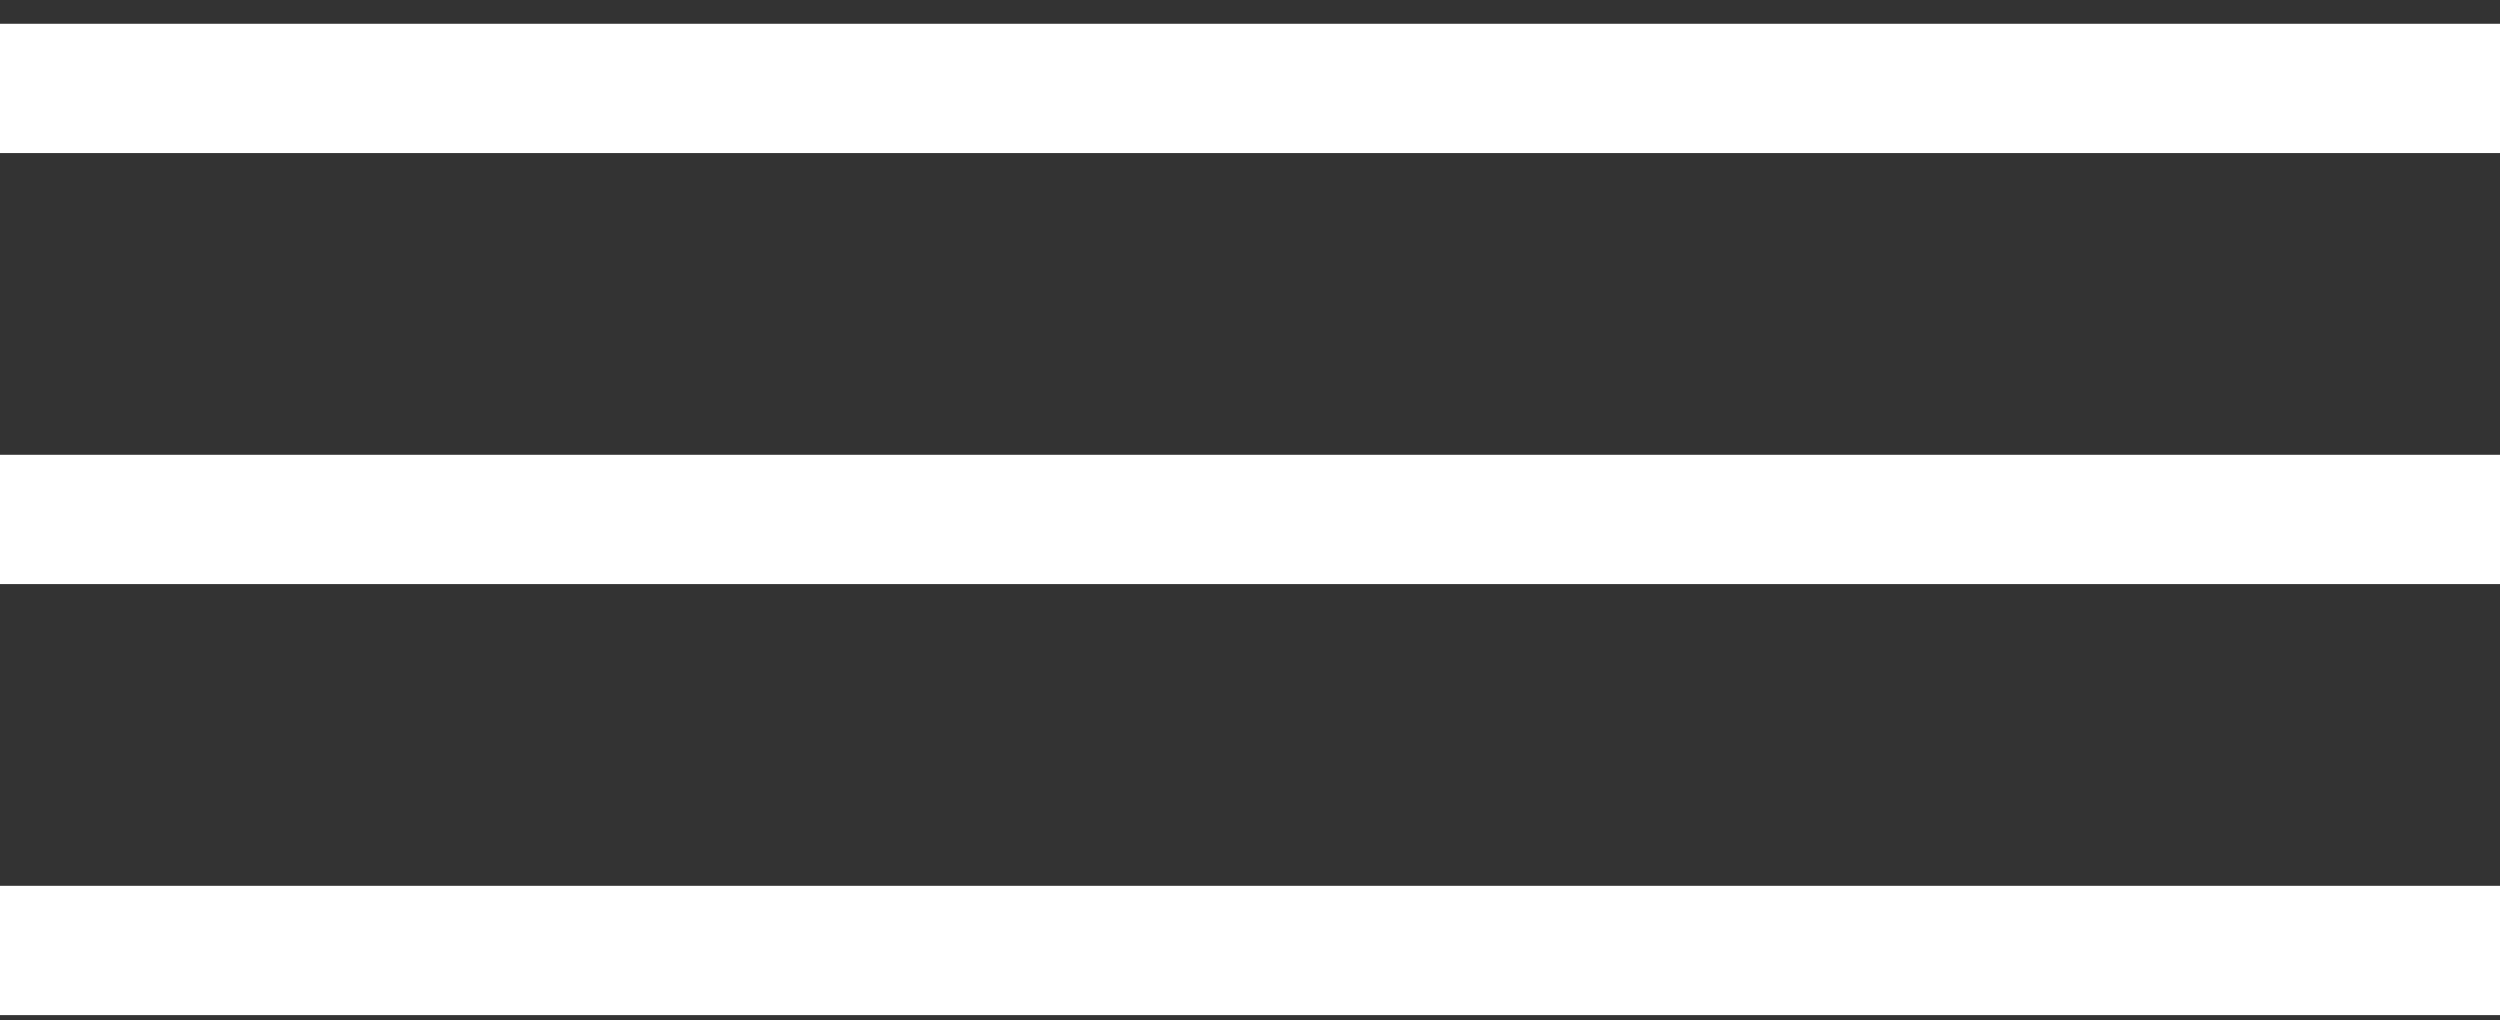
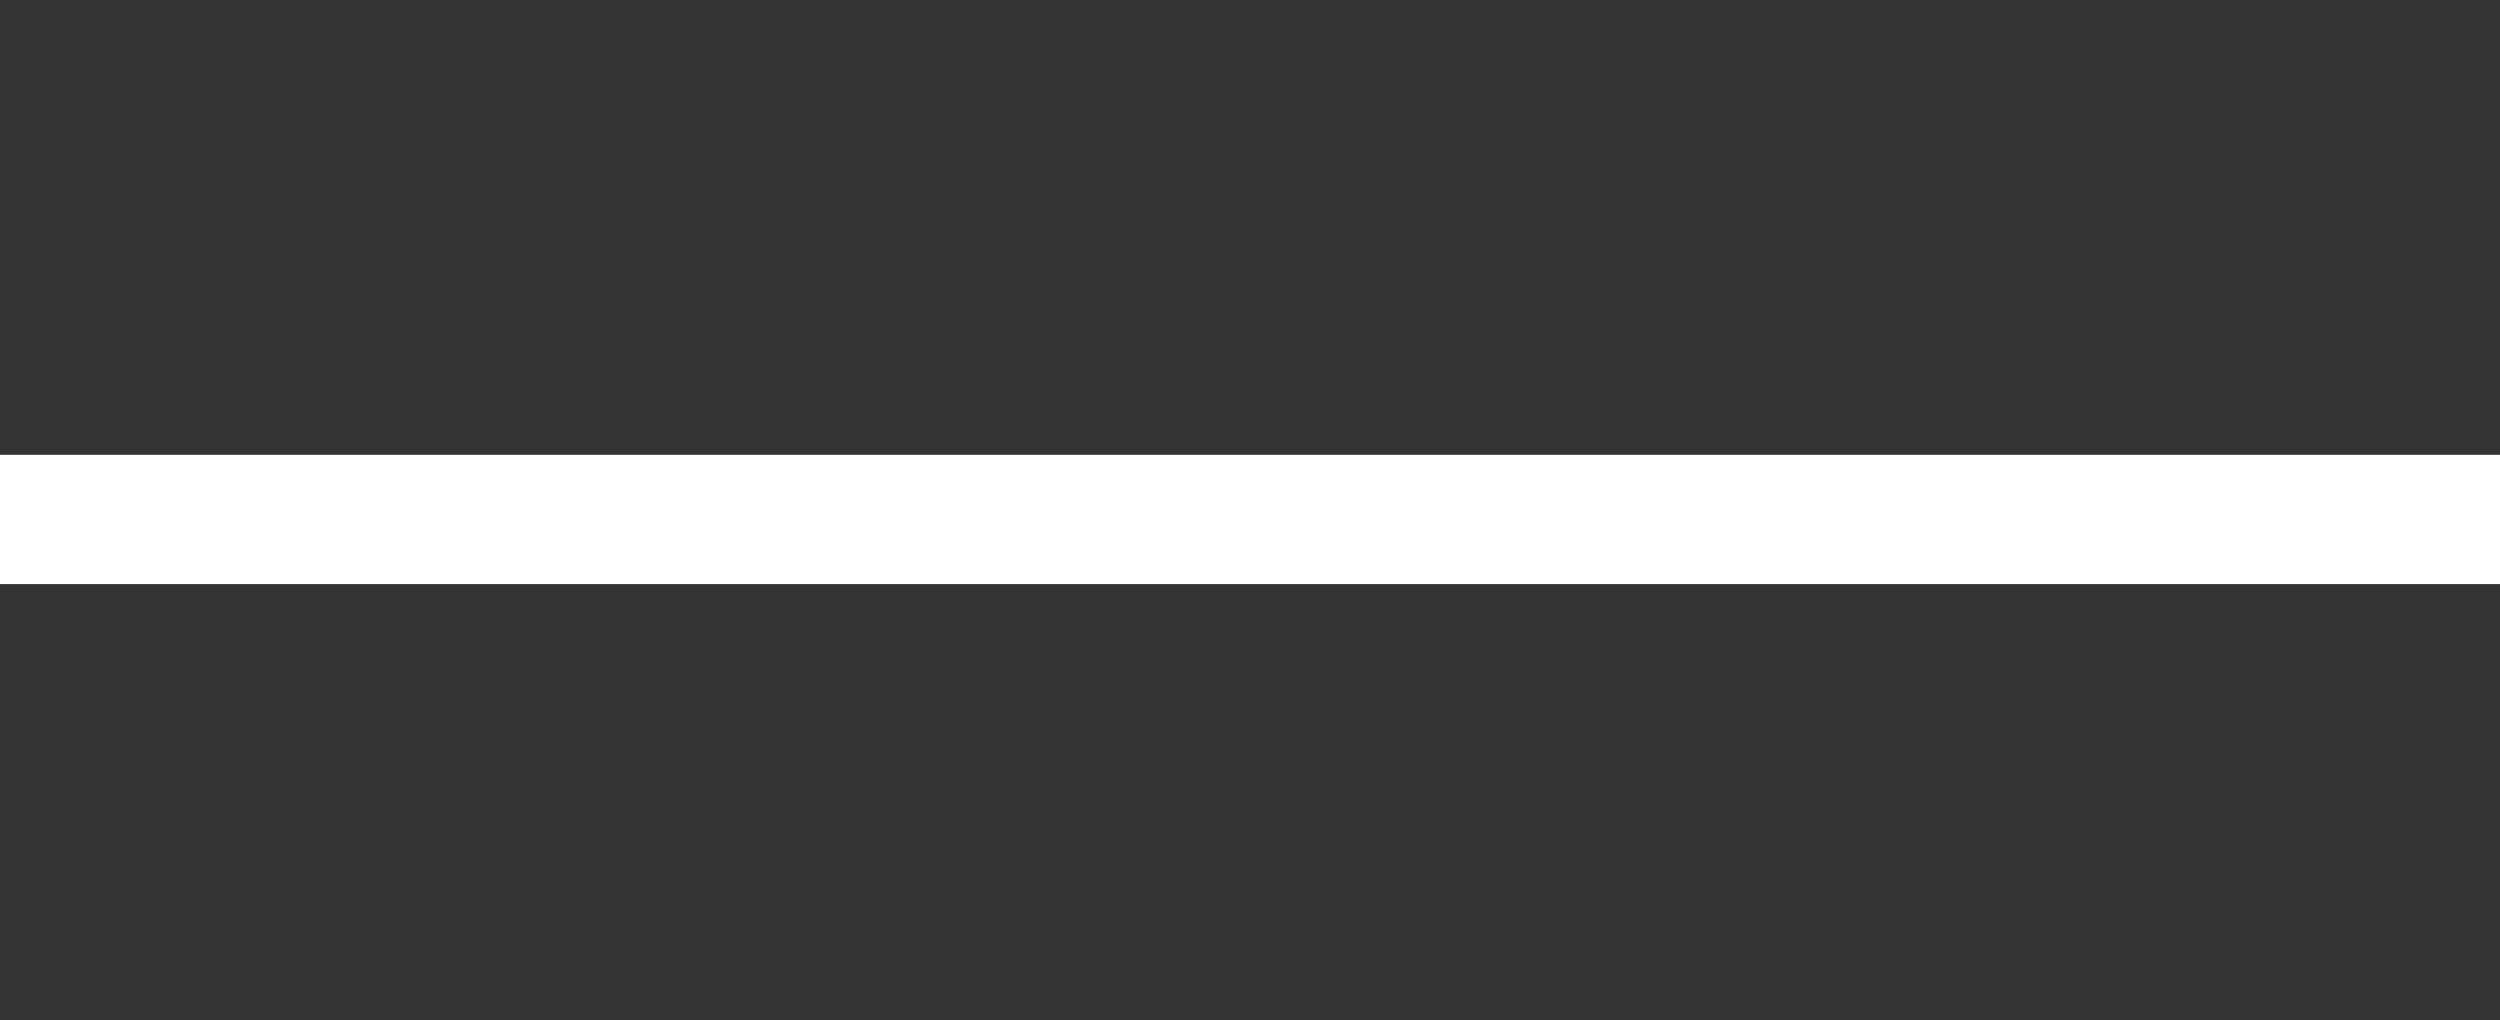
<svg xmlns="http://www.w3.org/2000/svg" width="49" height="20" viewBox="0 0 49 20" fill="none">
  <rect x="0" y="0" width="49" height="20" fill="#333333" stroke="none" />
-   <line y1="1.733" x2="49" y2="1.733" stroke="white" stroke-width="2.534" />
  <line y1="10.181" x2="49" y2="10.181" stroke="white" stroke-width="2.534" />
-   <line y1="18.629" x2="49" y2="18.629" stroke="white" stroke-width="2.534" />
</svg>